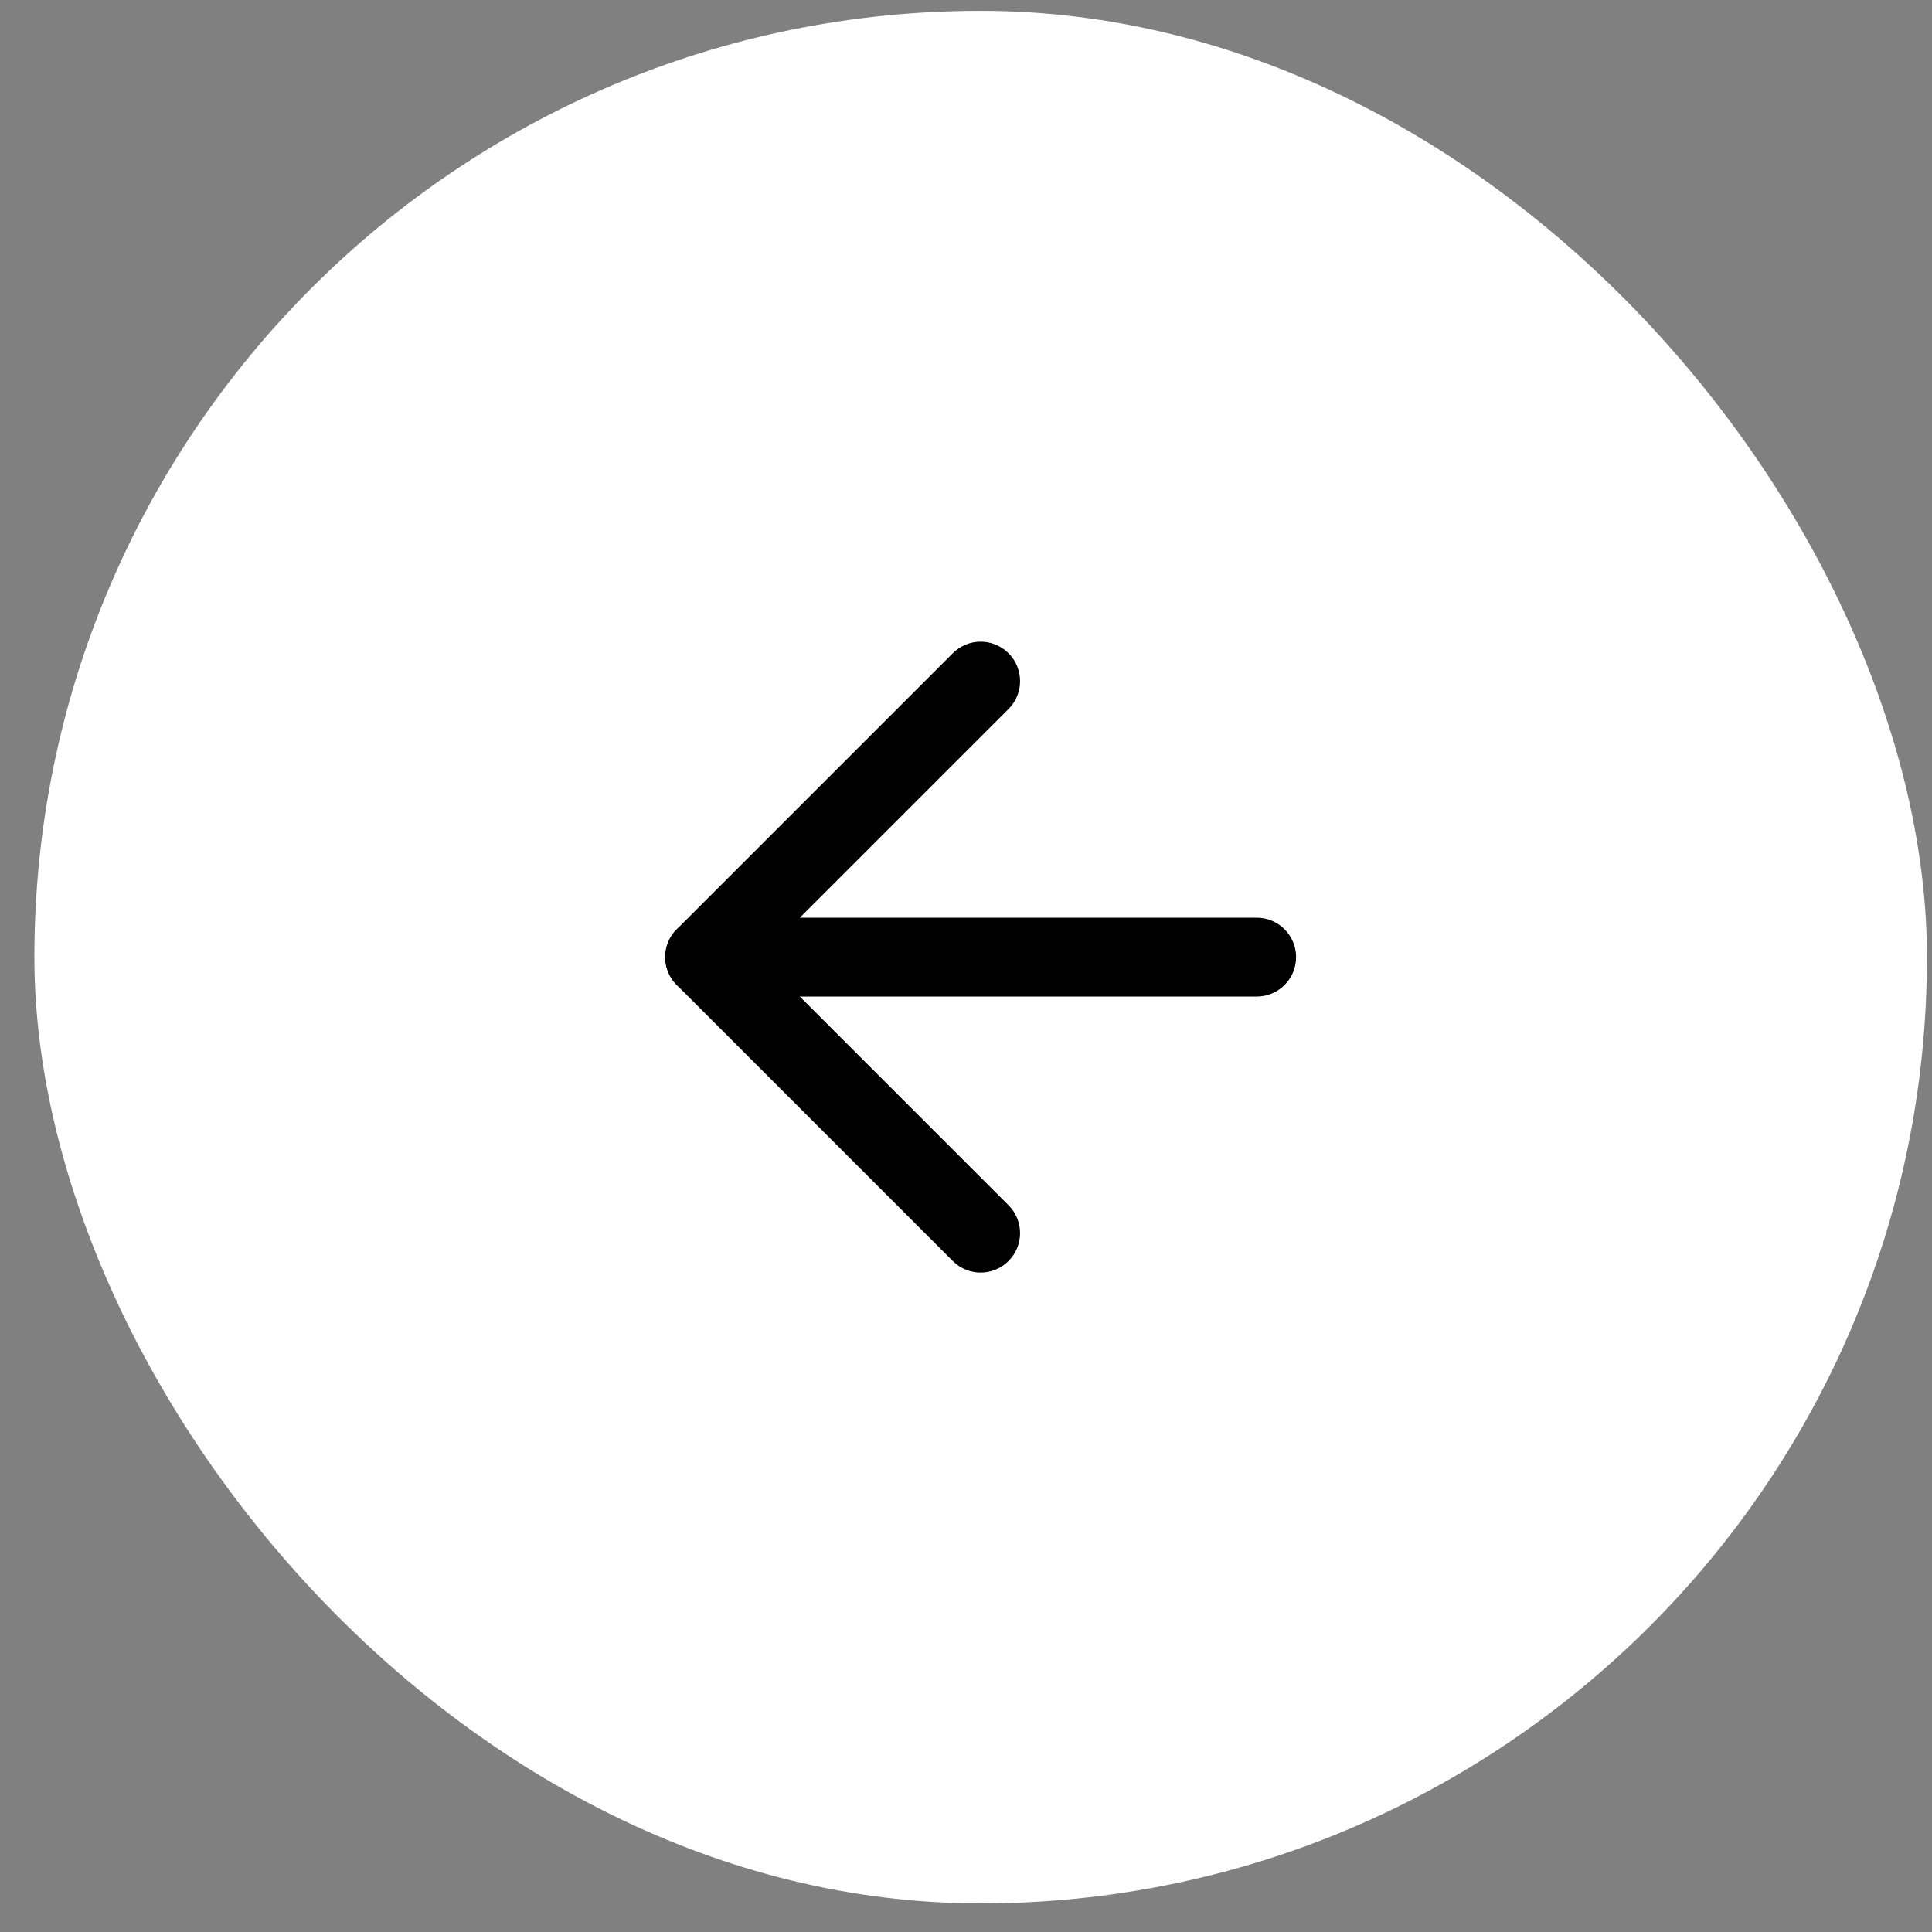
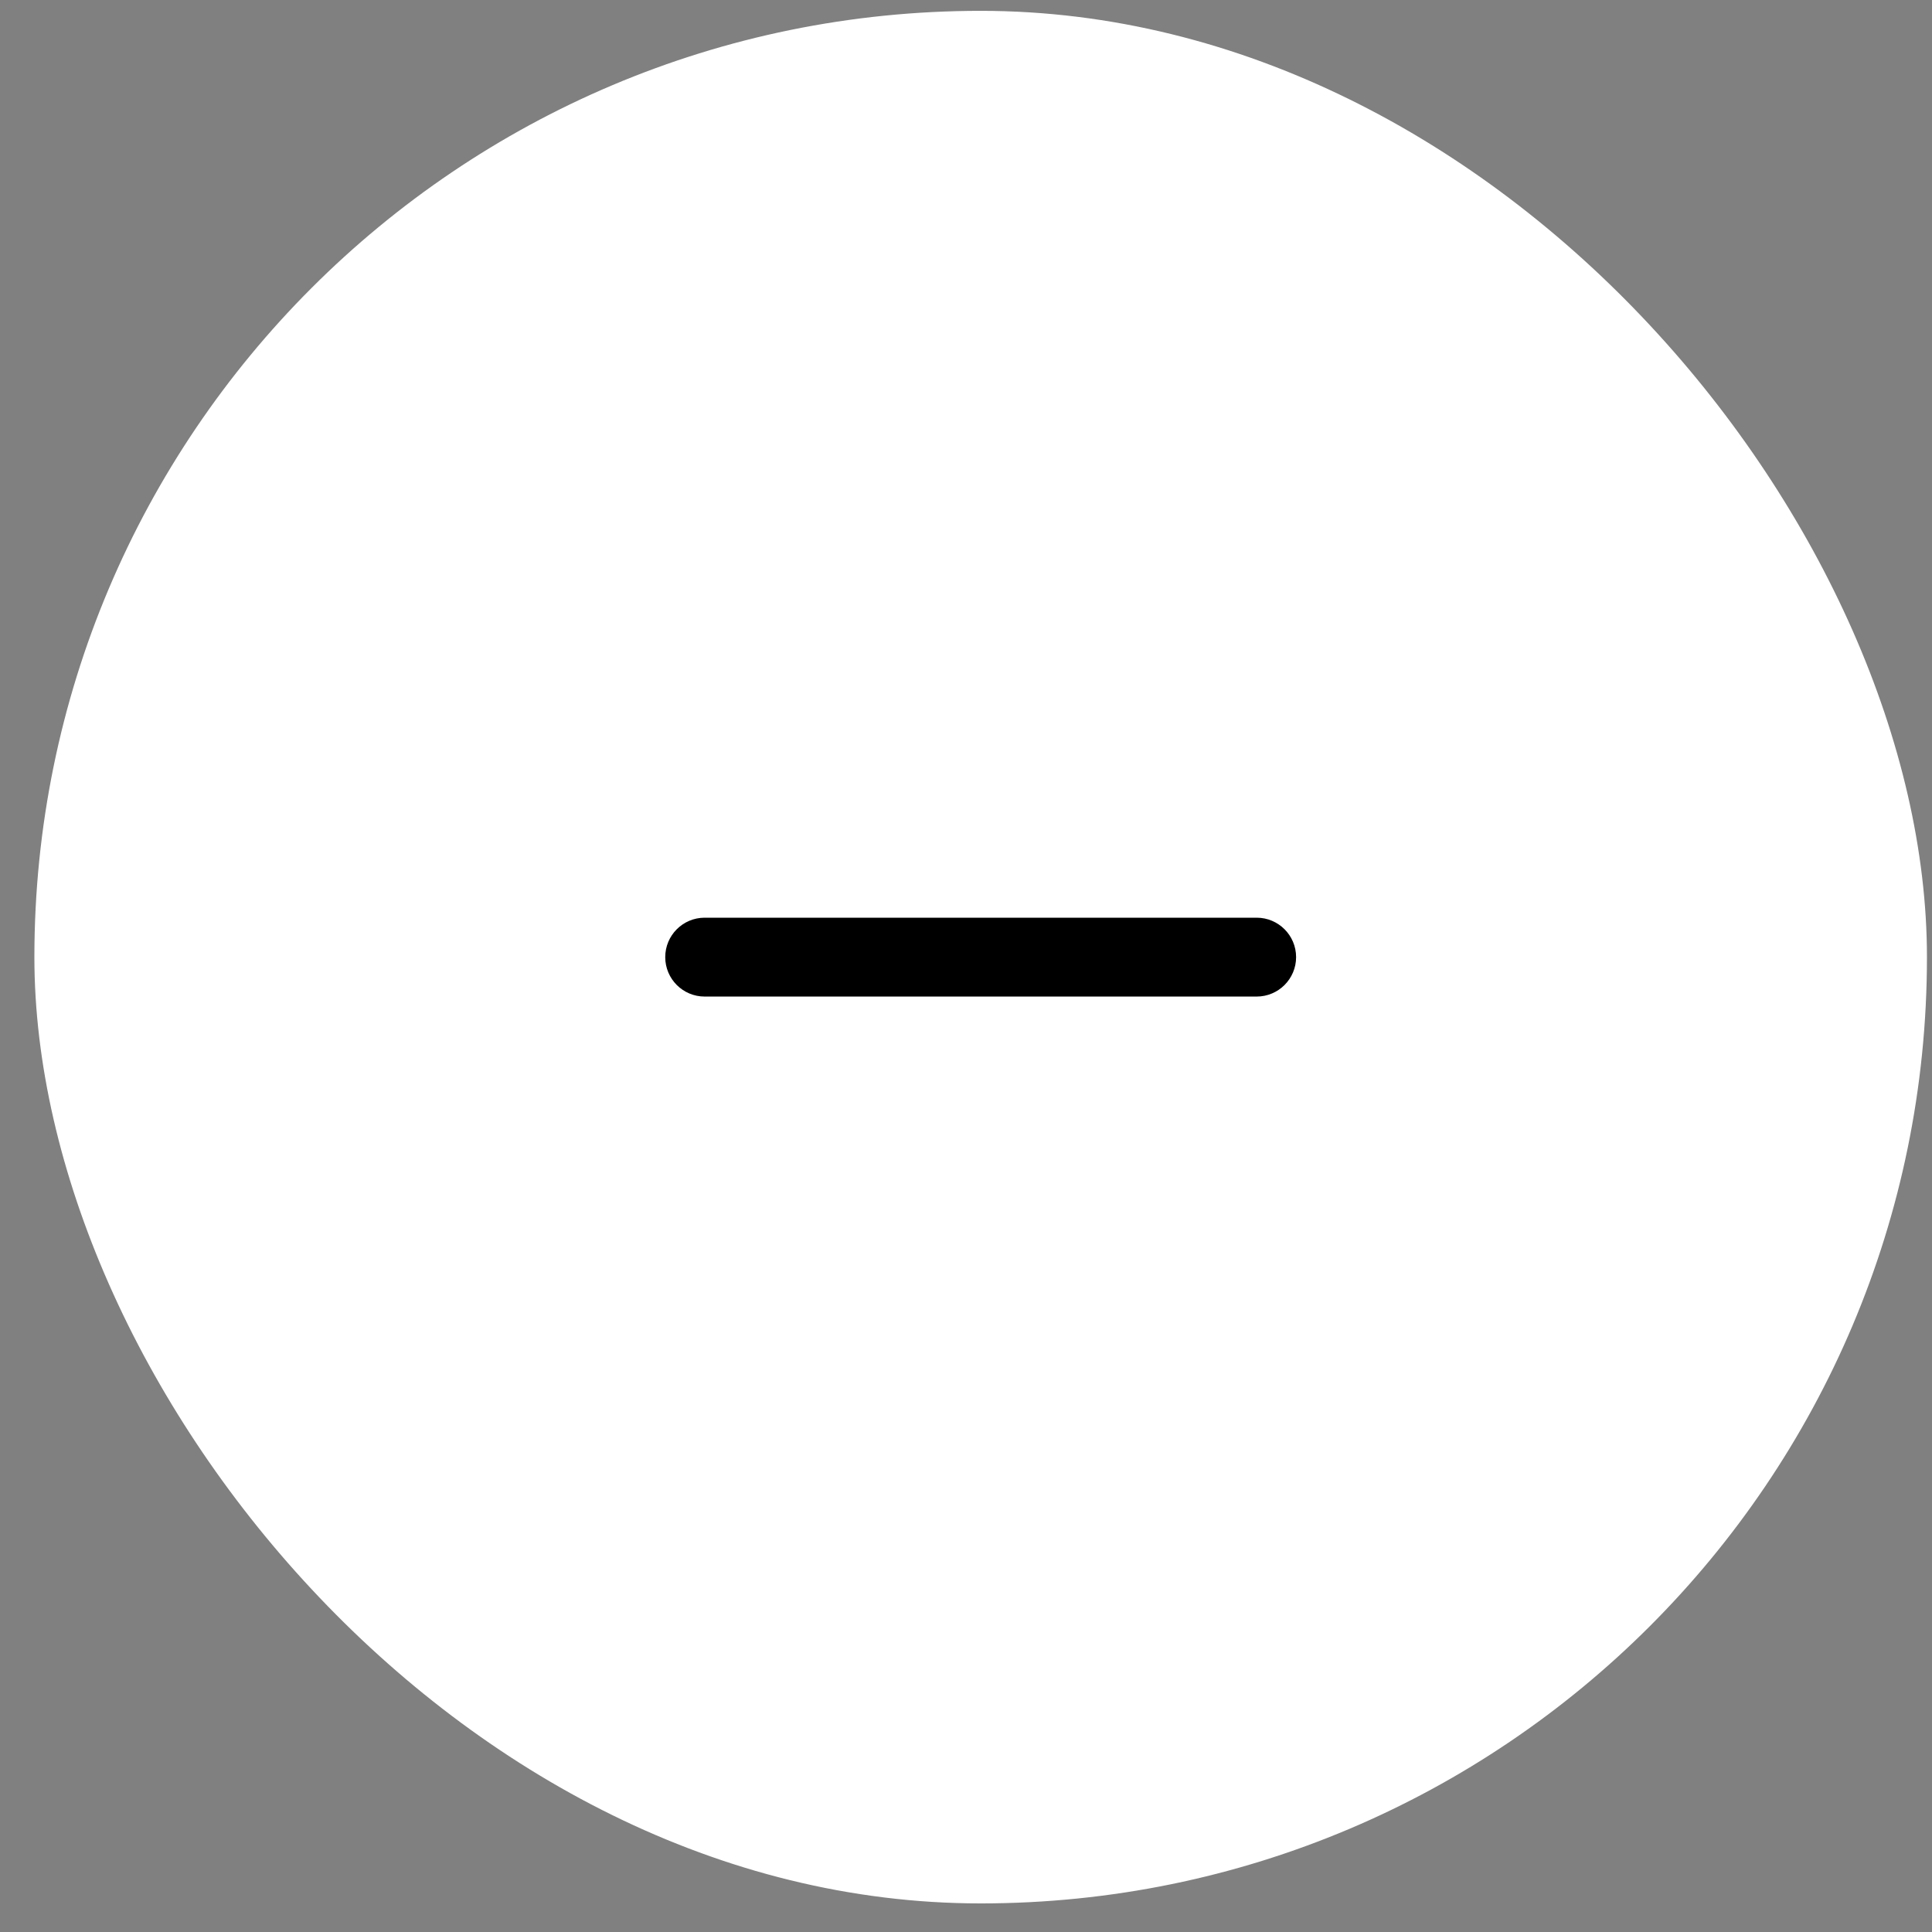
<svg xmlns="http://www.w3.org/2000/svg" width="49" height="49" viewBox="0 0 49 49" fill="none">
  <rect x="0" y="0" width="49" height="49" fill="#808080" stroke="none" />
  <rect x="0.872" y="0.275" width="48" height="48" rx="24" fill="white" />
-   <path fill-rule="evenodd" clip-rule="evenodd" d="M25.579 16.568C25.969 16.959 25.969 17.592 25.579 17.982L19.286 24.275L25.579 30.568C25.969 30.959 25.969 31.592 25.579 31.982C25.188 32.373 24.555 32.373 24.165 31.982L17.165 24.982C16.774 24.592 16.774 23.959 17.165 23.568L24.165 16.568C24.555 16.177 25.188 16.177 25.579 16.568Z" fill="black" />
  <path fill-rule="evenodd" clip-rule="evenodd" d="M16.872 24.275C16.872 23.723 17.319 23.275 17.872 23.275H31.872C32.424 23.275 32.872 23.723 32.872 24.275C32.872 24.827 32.424 25.275 31.872 25.275H17.872C17.319 25.275 16.872 24.827 16.872 24.275Z" fill="black" />
</svg>